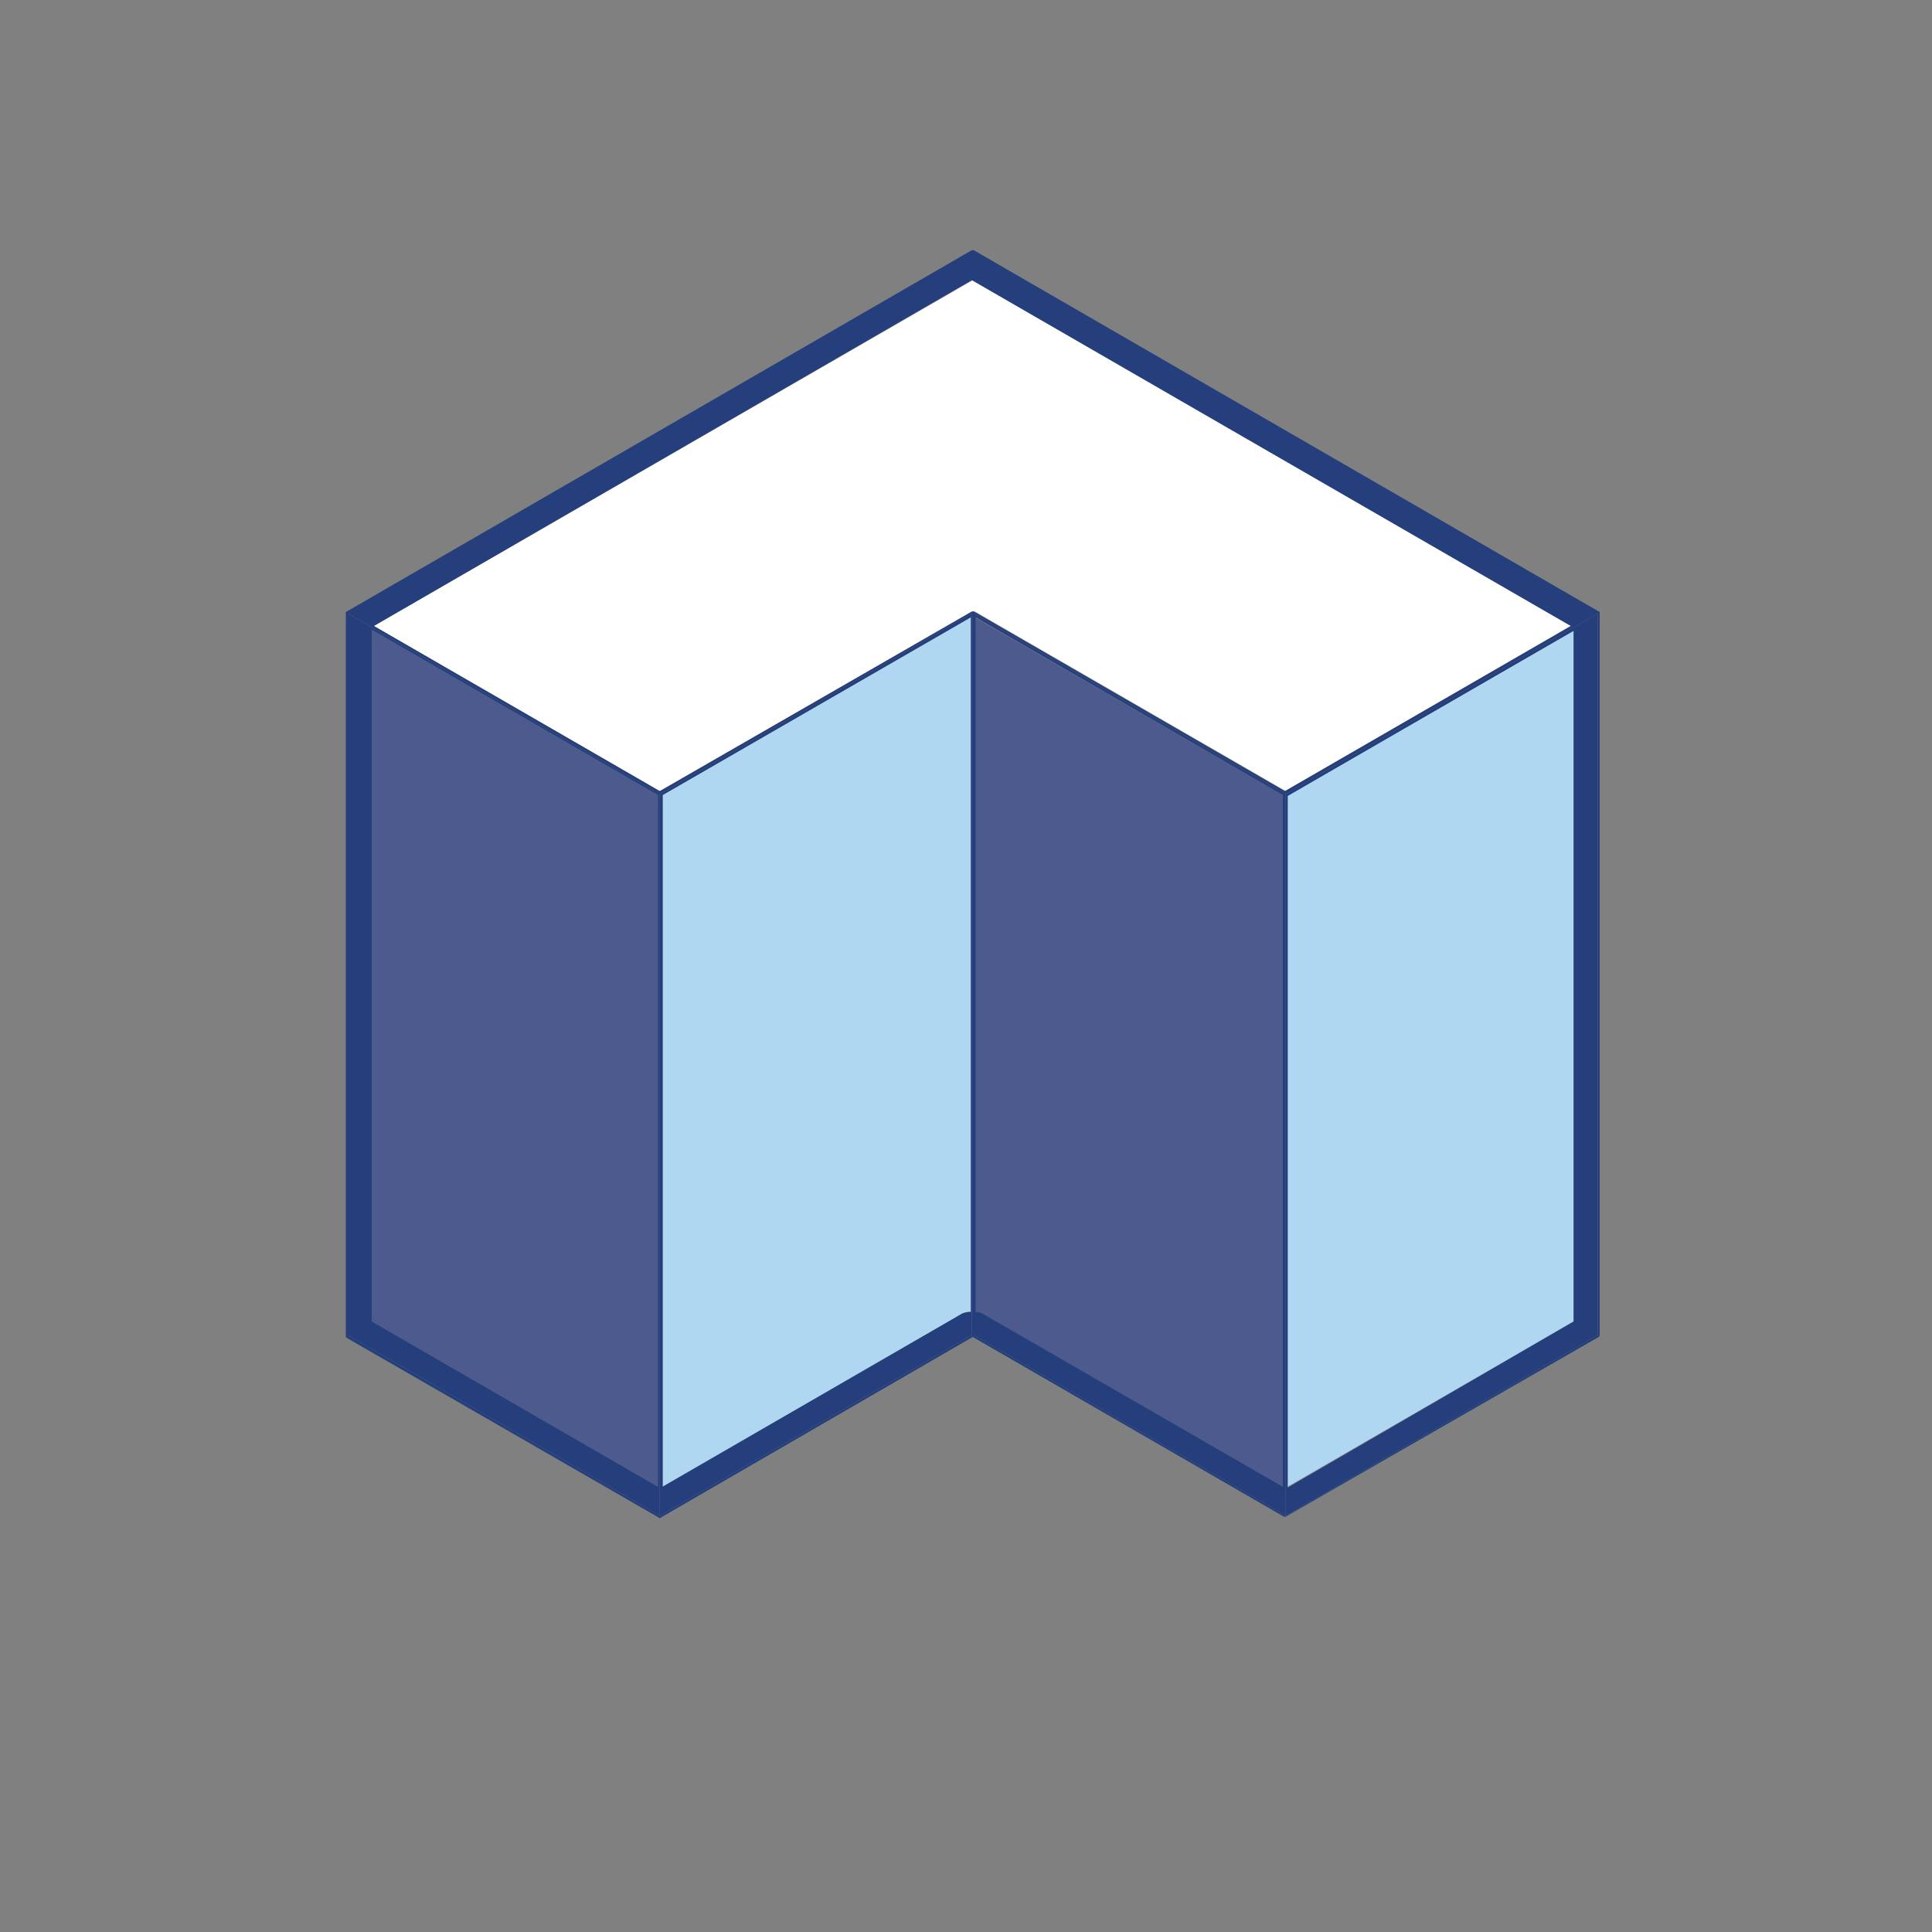
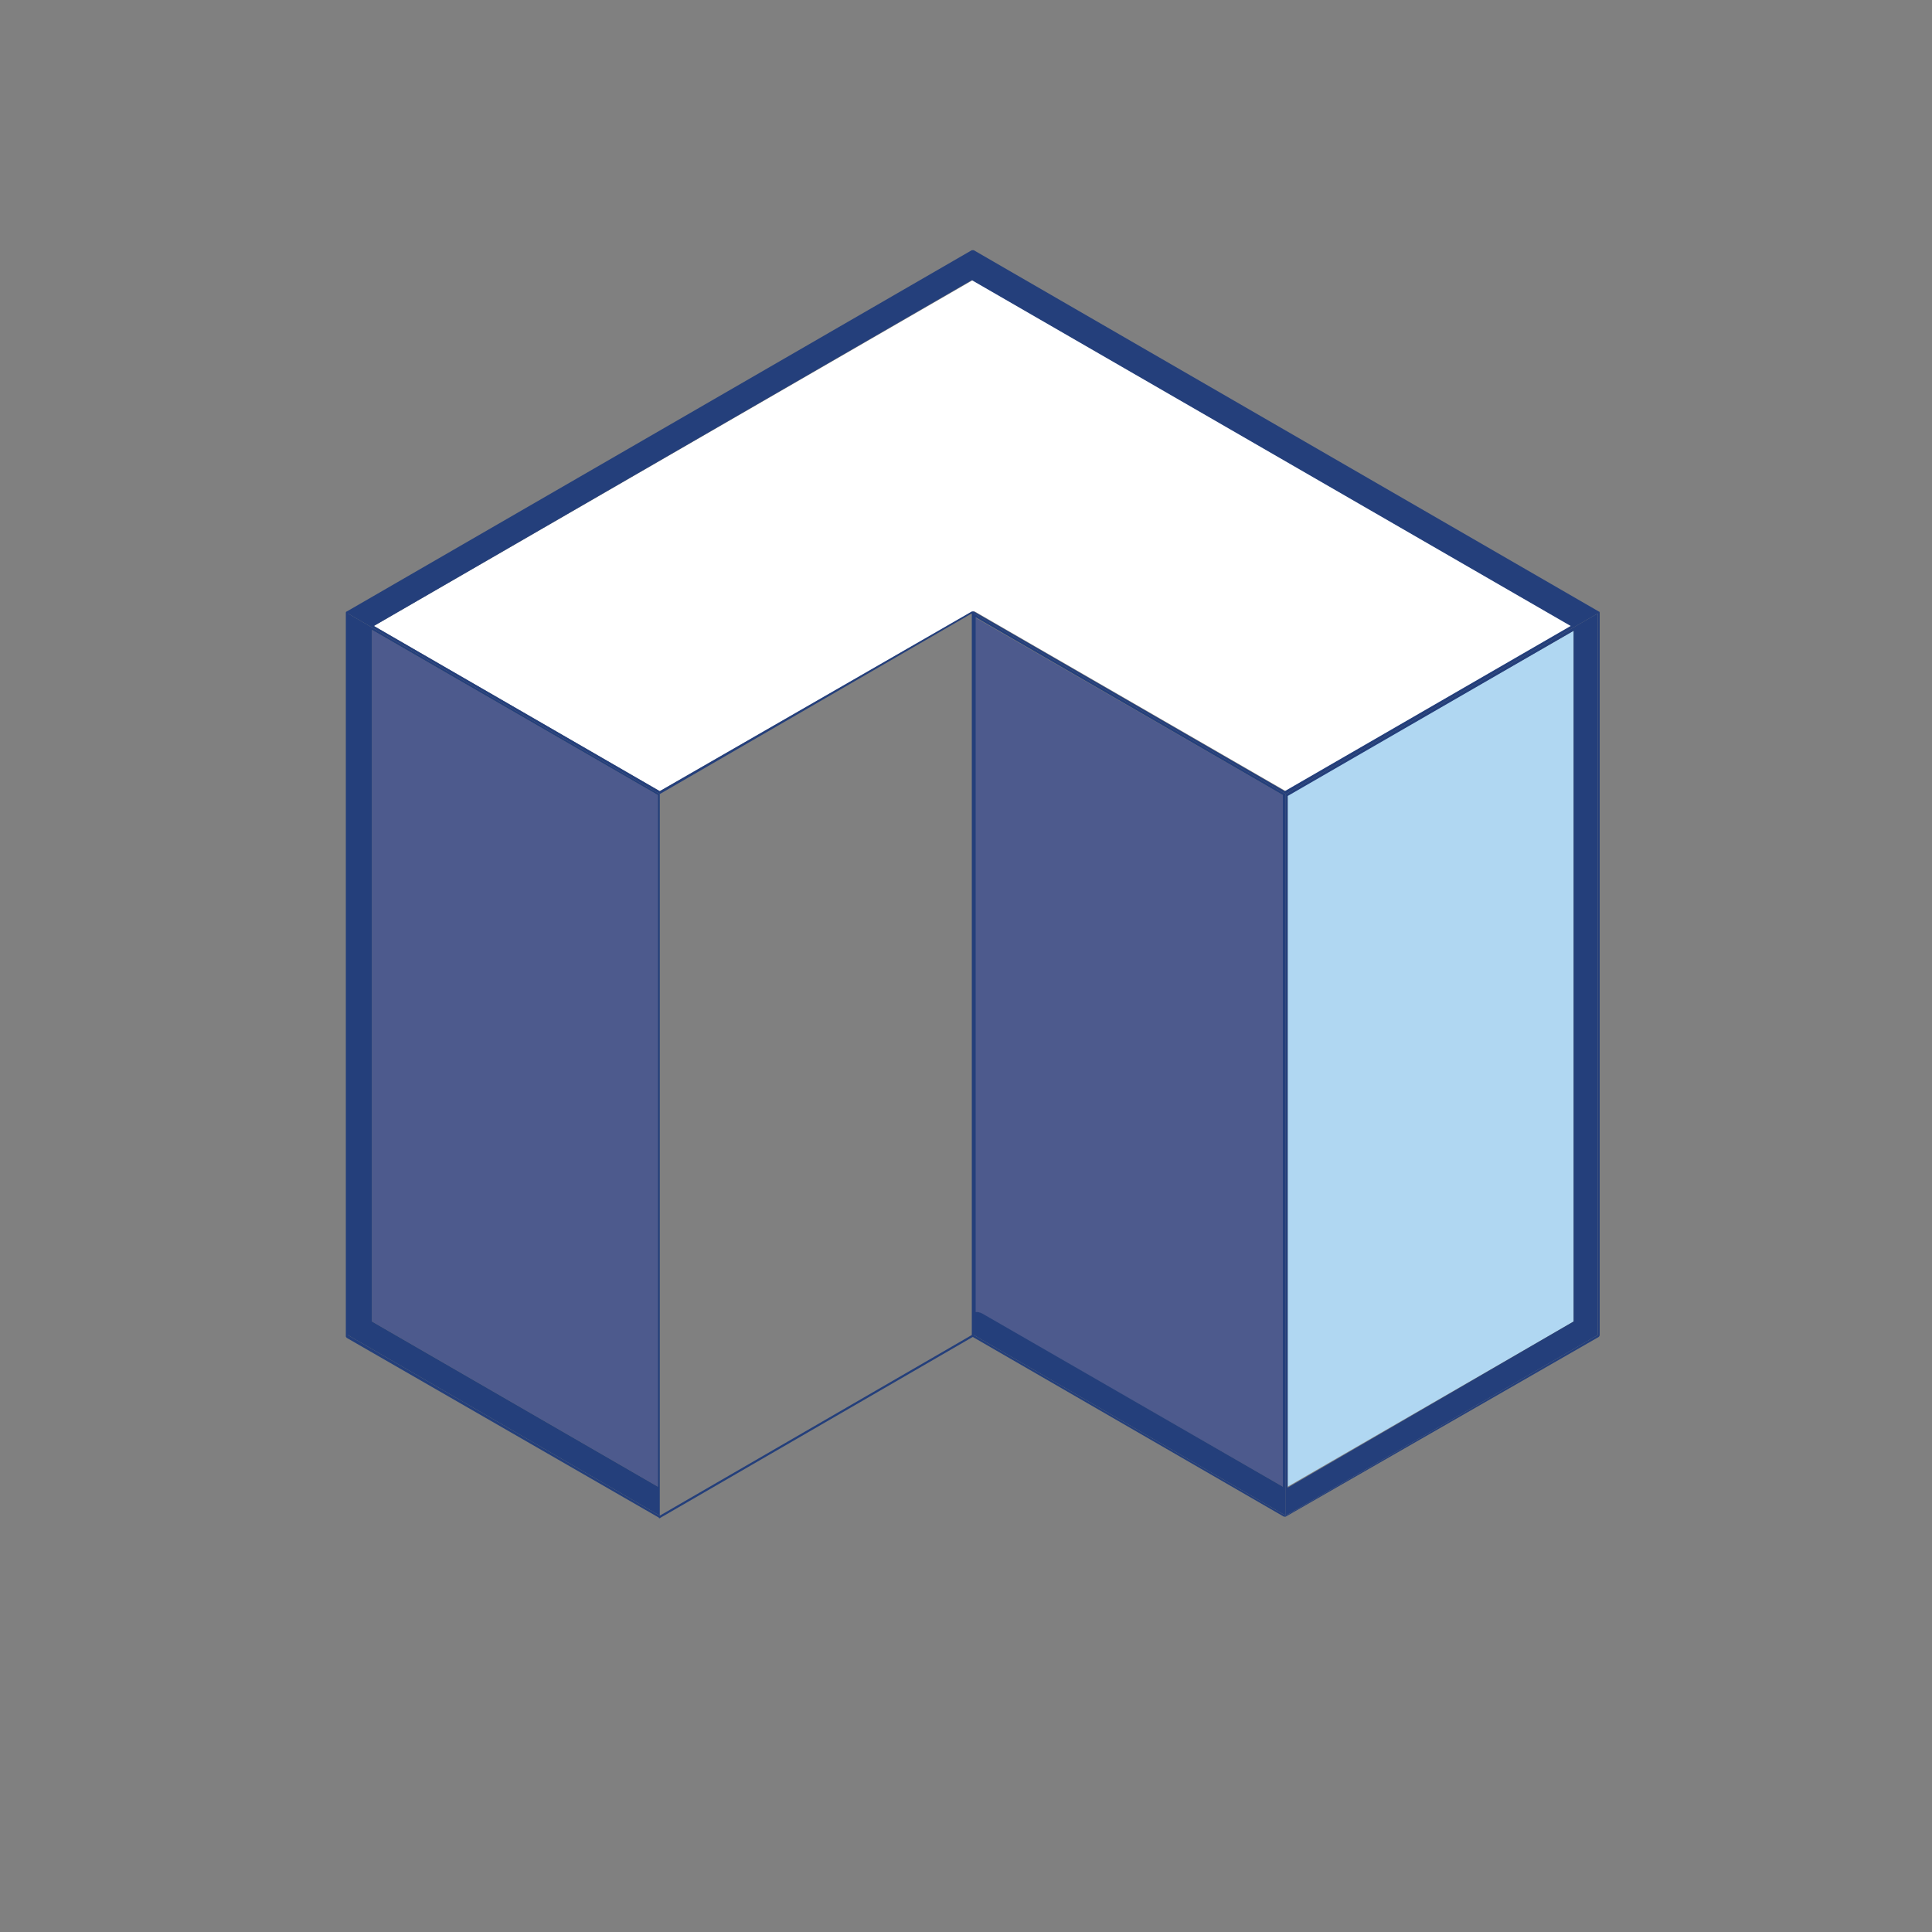
<svg xmlns="http://www.w3.org/2000/svg" version="1.1" x="0px" y="0px" viewBox="0 0 200 200" style="enable-background:new 0 0 200 200;" xml:space="preserve">
  <rect x="0" y="0" width="200" height="200" fill="#808080" stroke="none" />
  <style type="text/css">
	.st0{fill:none;stroke:#231F20;stroke-width:0.141;stroke-miterlimit:10;}
	.st1{fill:#243F7B;}
	.st2{fill:#4D5A8D;}
	.st3{fill:#B0D7F2;}
	.st4{fill:none;}
	.st5{fill:#FFFFFF;}
	.st6{fill:none;stroke:url(#SVGID_1_);stroke-miterlimit:10;}
	.st7{fill:none;stroke:#233E7B;stroke-width:5;stroke-linecap:round;stroke-linejoin:round;stroke-miterlimit:10;}
	.st8{fill:#233E7B;}
	.st9{fill:none;stroke:#233E7B;stroke-linejoin:round;stroke-miterlimit:10;}
	.st10{fill:none;stroke:#233E7B;stroke-width:2.031;stroke-linejoin:round;stroke-miterlimit:10;}
	.st11{fill:none;stroke:#233E7B;stroke-width:3;stroke-linecap:round;stroke-linejoin:round;}
	.st12{fill:none;stroke:#233E7B;stroke-width:3;stroke-linecap:round;stroke-linejoin:round;stroke-dasharray:11.059,11.059;}
	.st13{fill:none;stroke:#233E7B;stroke-width:3;stroke-linecap:round;stroke-linejoin:round;stroke-dasharray:10.939,10.939;}
	.st14{fill:none;stroke:#233E7B;stroke-width:3;stroke-linecap:round;stroke-linejoin:round;stroke-dasharray:12.469,12.469;}
	.st15{fill:none;stroke:#233E7B;stroke-width:3;stroke-linecap:round;stroke-linejoin:round;stroke-dasharray:11.232,11.232;}
	.st16{fill:none;stroke:#233E7B;stroke-width:3;stroke-linecap:round;stroke-linejoin:round;stroke-dasharray:11.232,11.232;}
	.st17{fill:none;stroke:#233E7B;stroke-miterlimit:10;}
	.st18{fill:#FFFFFF;stroke:#233E7B;stroke-miterlimit:10;}
	.st19{fill:none;stroke:#233E7B;stroke-linecap:round;stroke-miterlimit:10;}
	.st20{fill:none;stroke:#233E7B;stroke-width:12;stroke-linejoin:round;stroke-miterlimit:10;}
	.st21{fill:none;stroke:#233E7B;stroke-width:5;stroke-linejoin:round;stroke-miterlimit:10;}
	.st22{fill:none;stroke:#233E7B;stroke-linecap:round;stroke-linejoin:round;stroke-miterlimit:10;}
	.st23{fill:none;stroke:url(#SVGID_2_);stroke-miterlimit:10;}
	.st24{fill:#4D5A8D;stroke:#233E7B;stroke-miterlimit:10;}
	.st25{fill:#B0D7F2;stroke:#233E7B;stroke-miterlimit:10;}
	.st26{fill:#E2E2E2;}
	.st27{fill:none;stroke:url(#SVGID_3_);stroke-miterlimit:10;}
	.st28{fill:#231F20;}
	.st29{fill:none;stroke:#243F7B;stroke-miterlimit:10;}
</style>
  <g id="grid">
</g>
  <g id="Editables">
</g>
  <g id="SVG_Files">
    <g id="P4_1_">
      <path class="st5" d="M162.7,64.8l-29.6,17.1l-32.2-18.6c-0.1,0-0.2,0-0.2,0L68.3,81.9L38.7,64.8l62-35.8L162.7,64.8z" />
      <polygon class="st3" points="162.9,65.3 162.9,136.8 133.3,153.9 133.3,82.3   " />
      <path class="st1" d="M162.9,136.8V65.3l-29.6,17.1v71.6L162.9,136.8z M165.4,63.5v74.7l-32.3,18.7V82.2L165.4,63.5z" />
      <path class="st2" d="M132.8,82.3v71.6l-31-17.8c-0.3-0.2-0.6-0.3-0.9-0.3V63.9L132.8,82.3z" />
      <path class="st1" d="M132.8,153.9V82.3L101,63.9v71.9c0.3,0,0.6,0.1,0.9,0.3L132.8,153.9z M100.8,138.2V63.5l32.3,18.7v74.7    L100.8,138.2z" />
-       <path class="st3" d="M100.5,63.9v71.9c-0.4,0-0.8,0.1-1.1,0.3l-30.8,17.8V82.3L100.5,63.9z" />
-       <path class="st1" d="M100.5,135.8V63.9L68.6,82.3v71.6l30.8-17.8C99.7,135.9,100.1,135.8,100.5,135.8z M100.6,63.5v74.7    l-32.3,18.7V82.2L100.6,63.5z" />
      <polygon class="st2" points="68.1,82.3 68.1,153.9 38.5,136.8 38.5,65.2   " />
      <path class="st1" d="M68.1,153.9V82.3L38.5,65.2v71.6L68.1,153.9z M36,63.5l32.3,18.7v74.7L36,138.2V63.5z" />
      <path class="st1" d="M100.8,63.5v74.7l32.3,18.7l32.3-18.7V63.5l-32.3,18.7L100.8,63.5z M38.7,64.8l29.6,17.1l32.3-18.6    c0.1,0,0.2,0,0.2,0l32.2,18.6l29.6-17.1l-62-35.8L38.7,64.8z M68.4,157.1c-0.1,0.1-0.2,0.1-0.2,0l-32.3-18.6    c-0.1-0.1-0.1-0.1-0.1-0.2V63.5c0-0.1,0-0.2,0.1-0.2l64.7-37.4c0.1,0,0.2,0,0.2,0l64.7,37.4c0.1,0,0.1,0.1,0.1,0.2v74.7    c0,0.1-0.1,0.2-0.1,0.2l-32.4,18.6c0,0-0.1,0-0.1,0c0,0-0.1,0-0.1,0l-32.2-18.6L68.4,157.1z M68.3,82.2L36,63.5v74.7l32.3,18.7    l32.3-18.7V63.5L68.3,82.2z" />
    </g>
  </g>
  <g id="Final">
</g>
</svg>